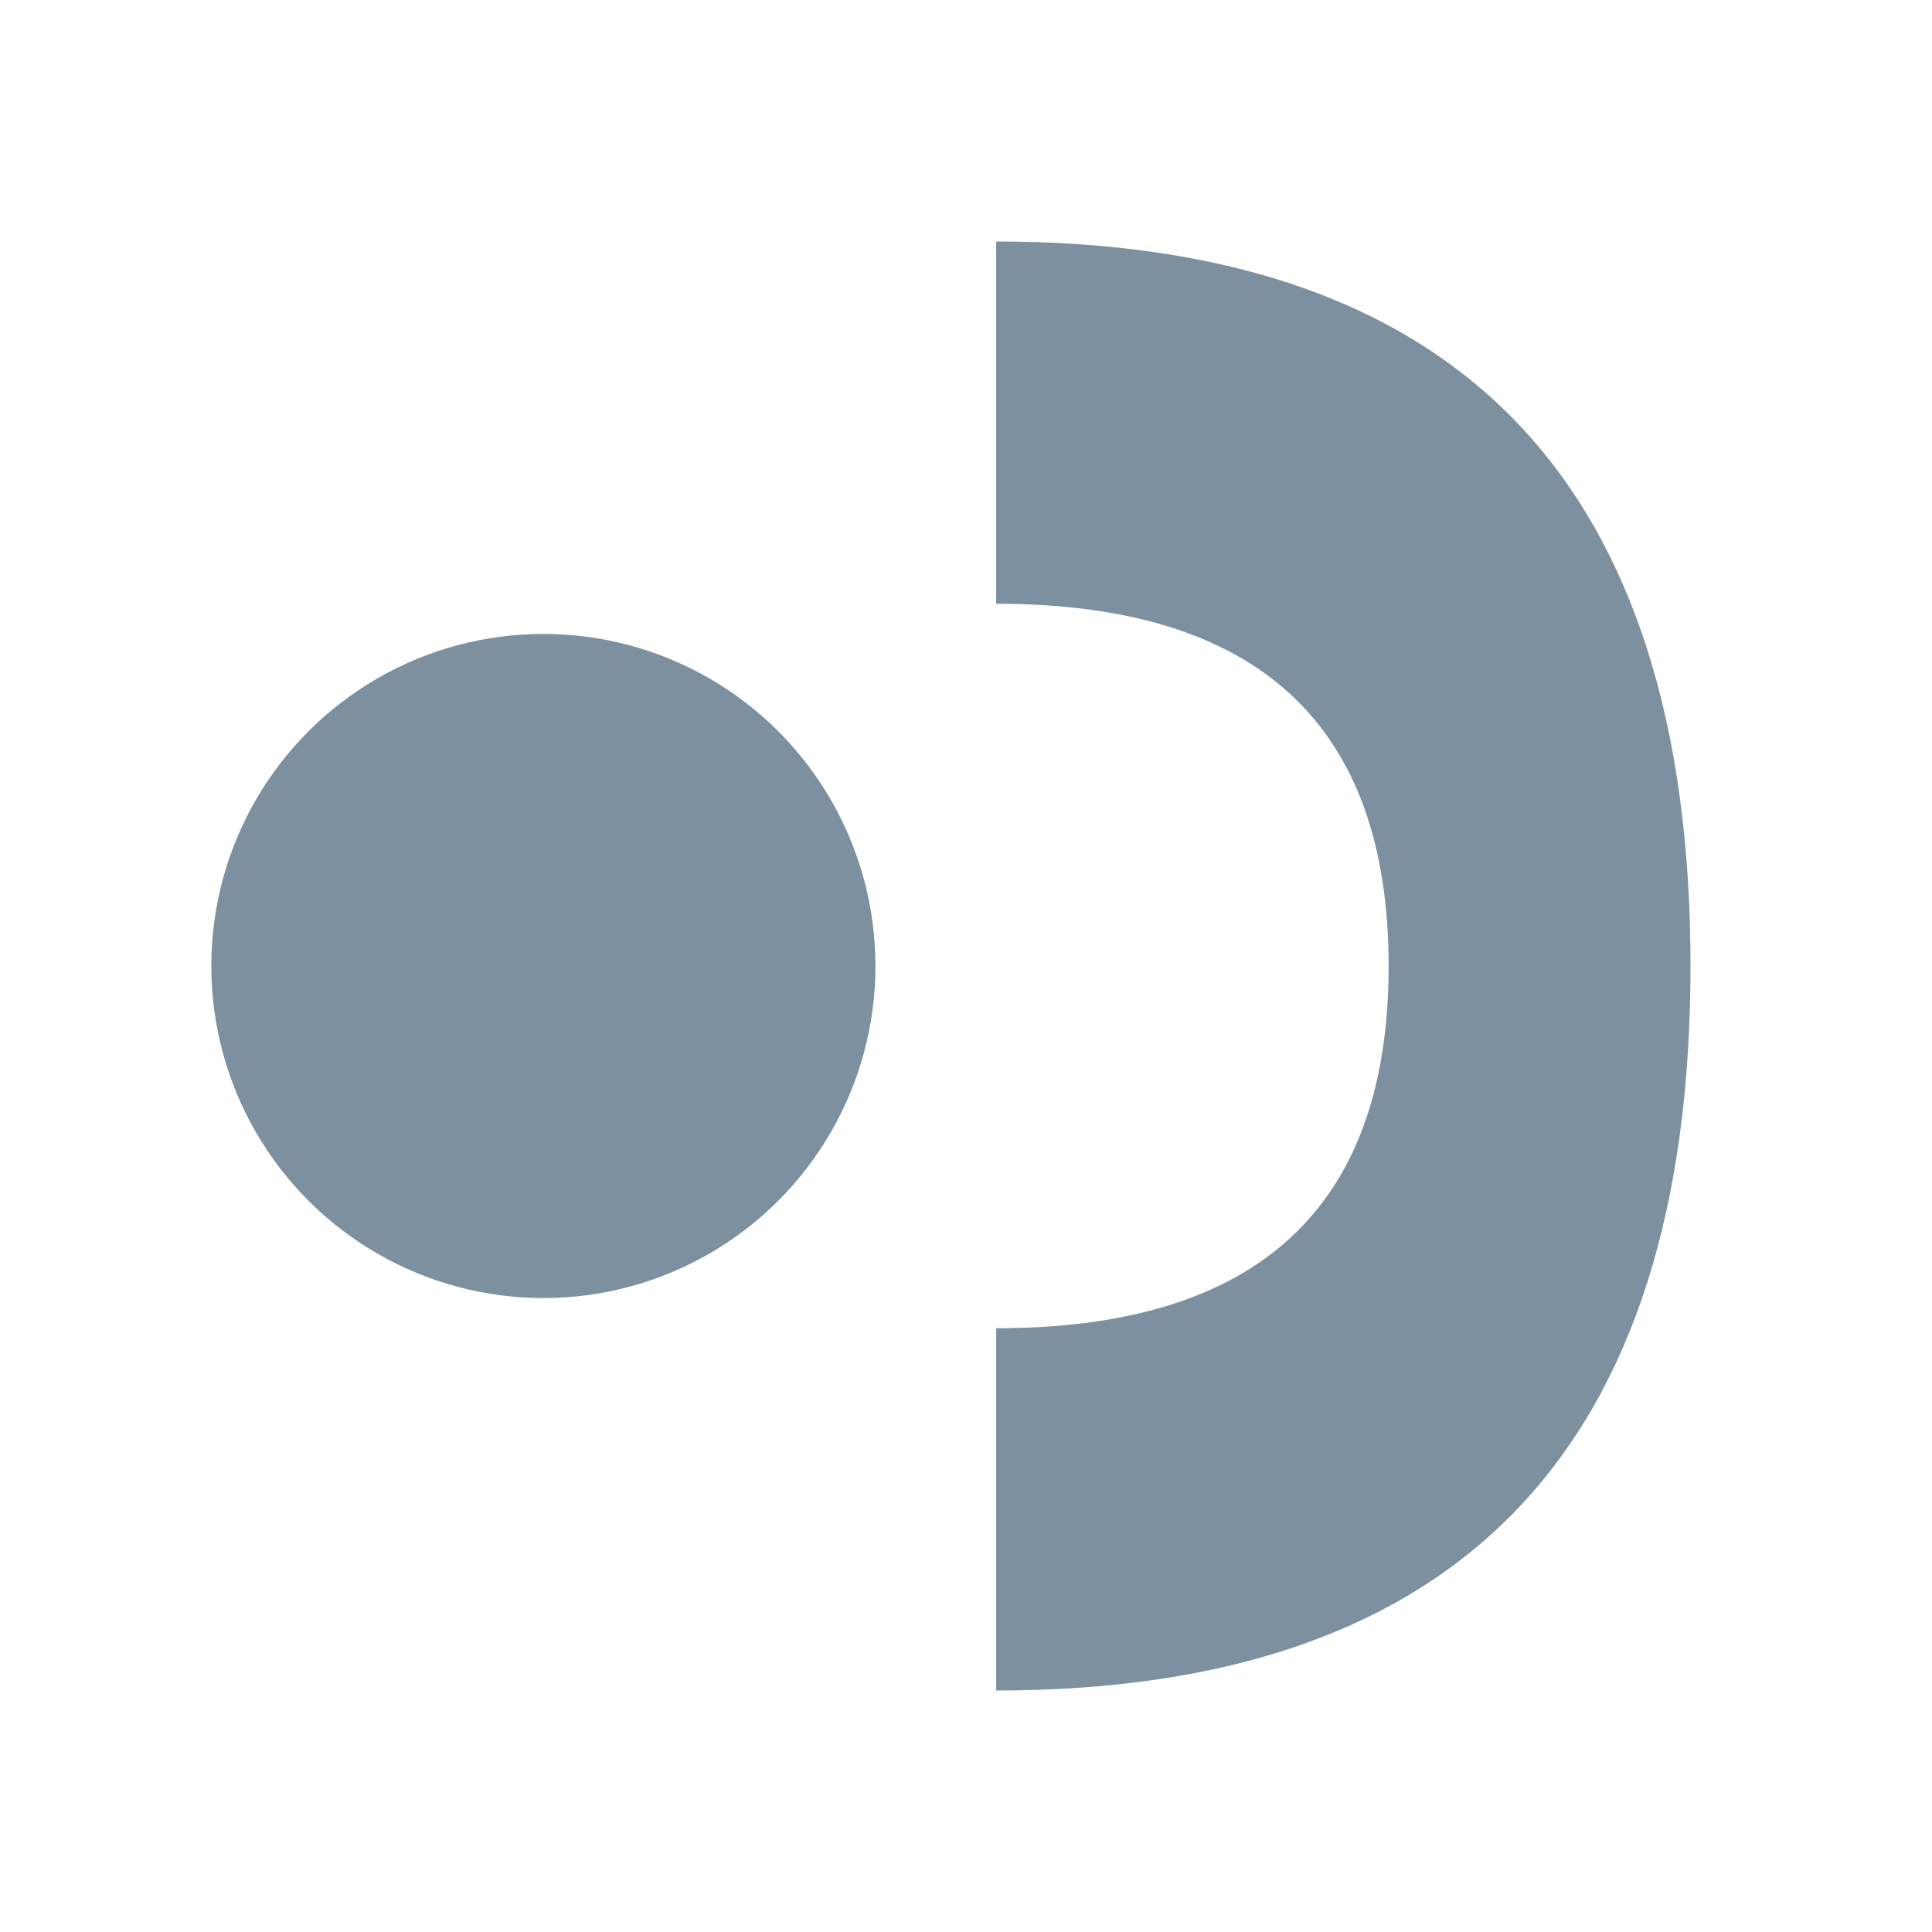
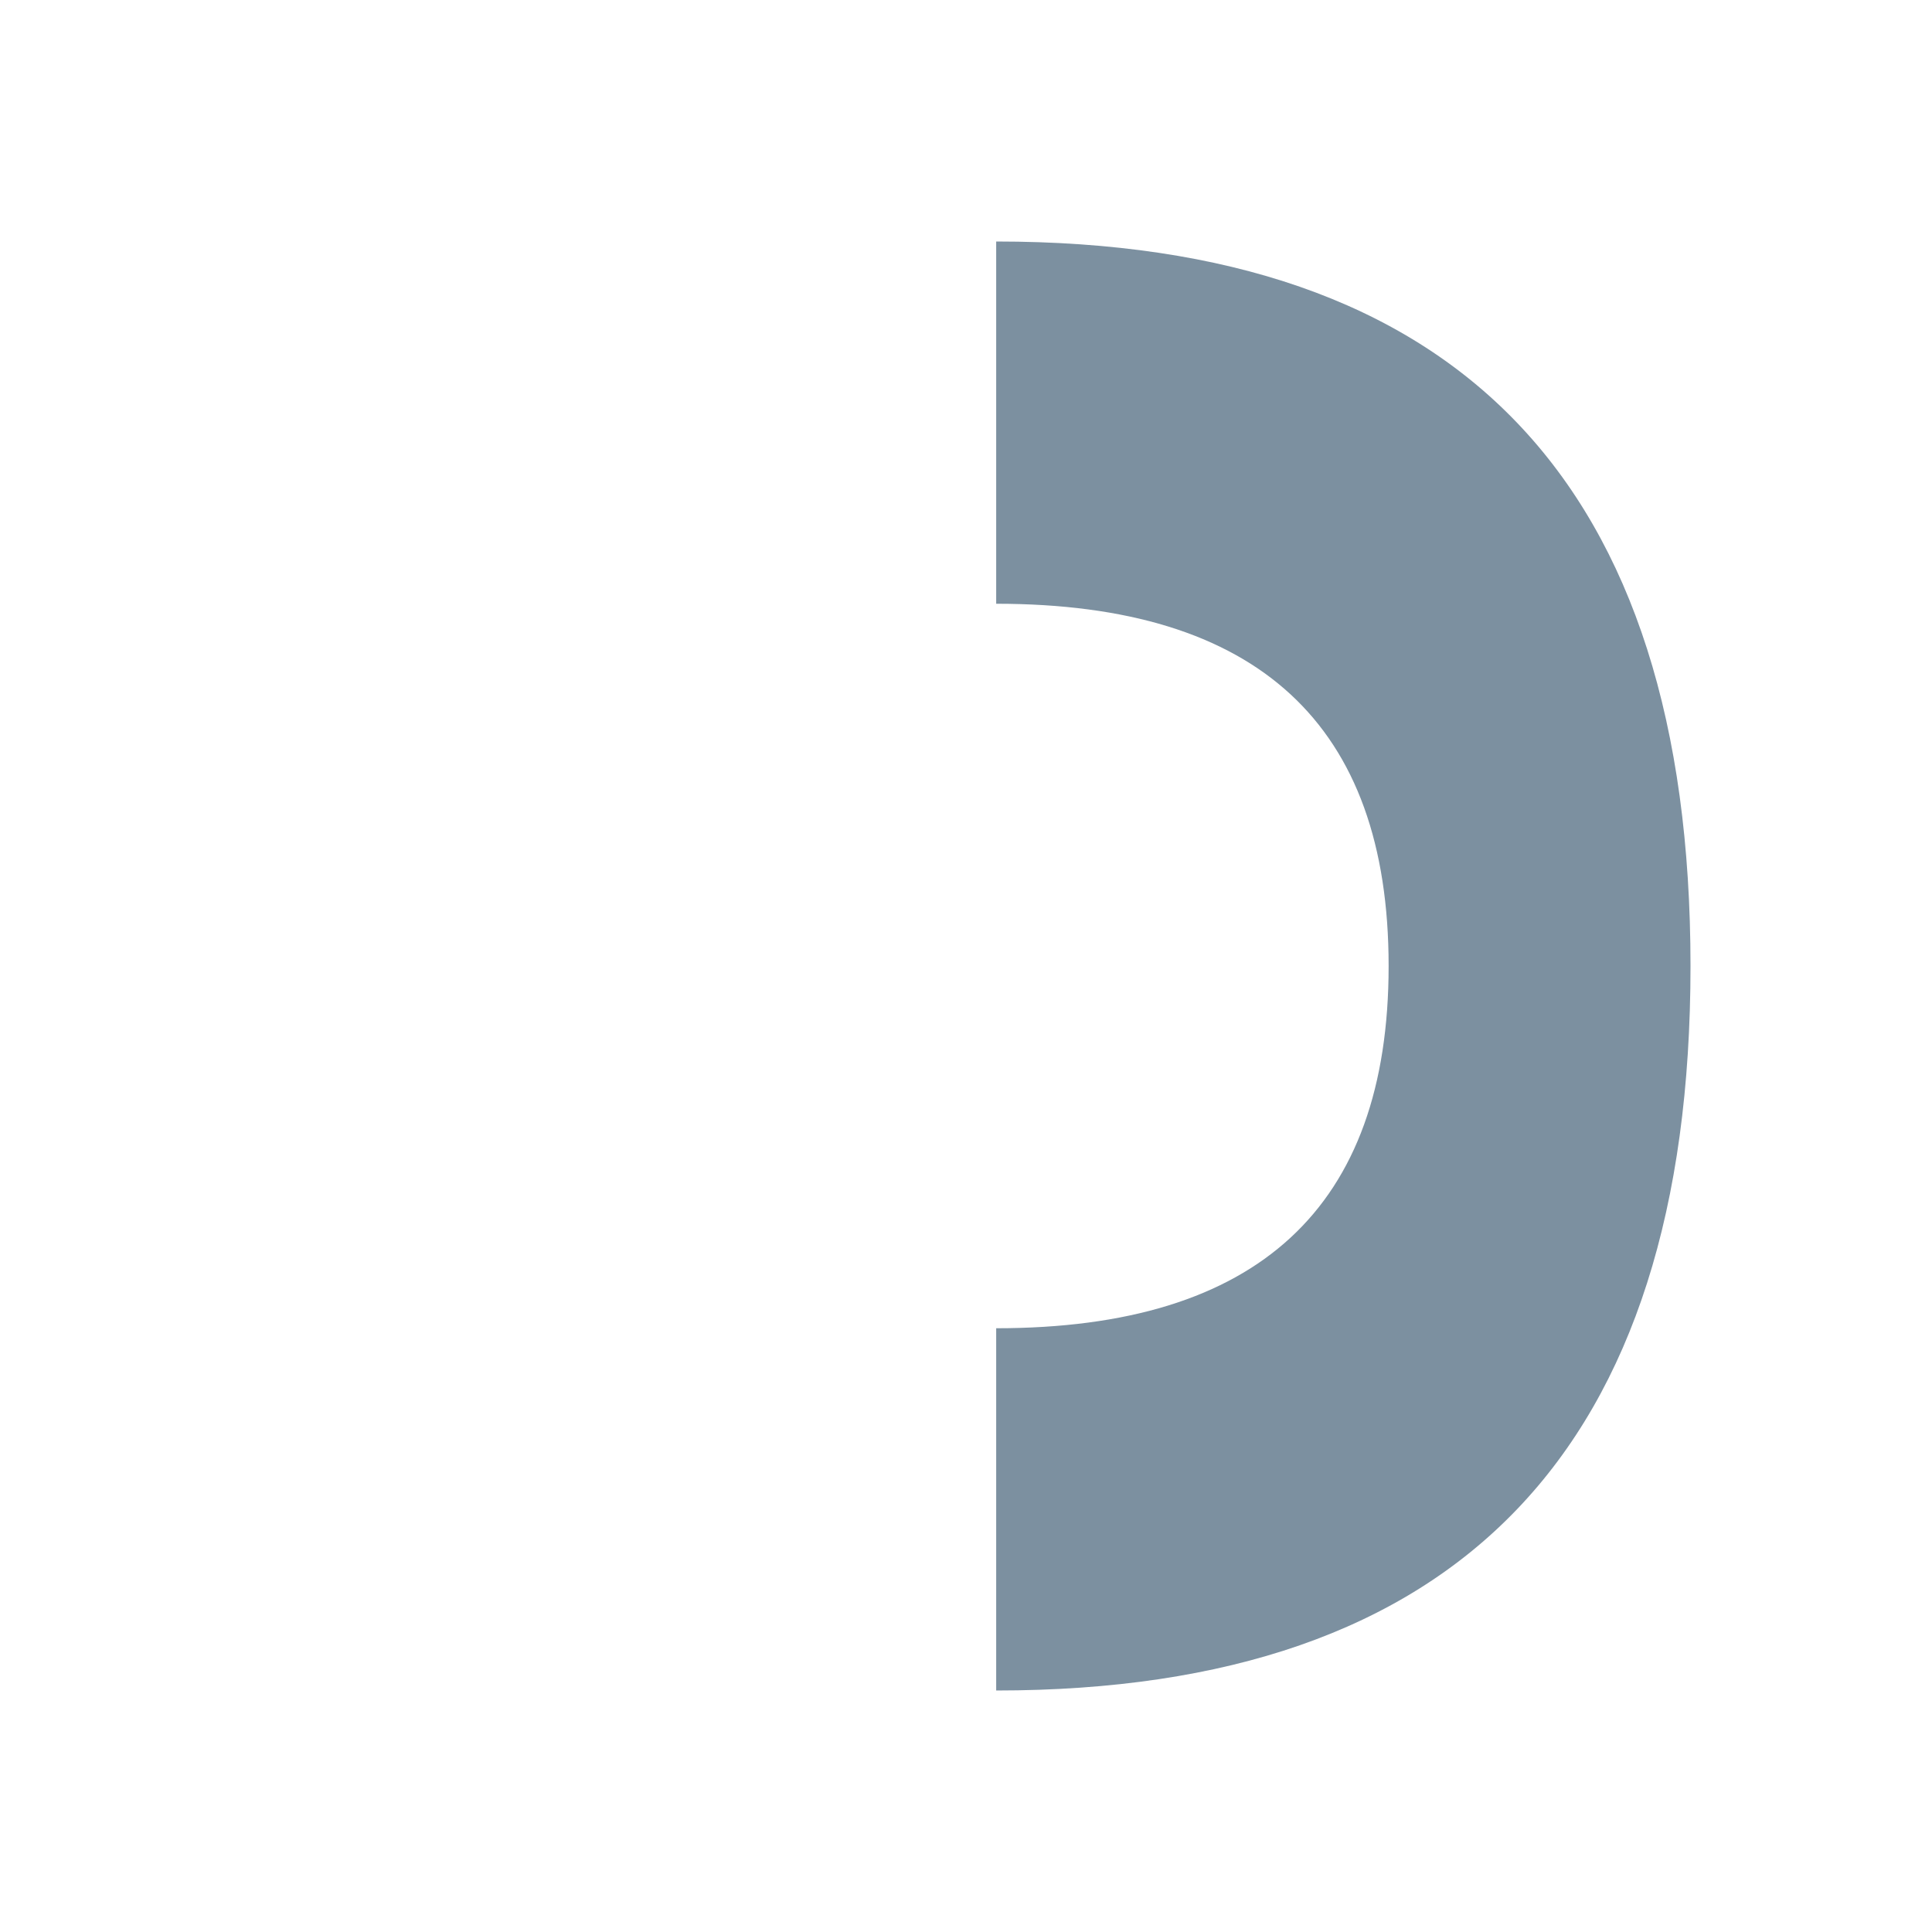
<svg xmlns="http://www.w3.org/2000/svg" viewBox="0 0 32 32">
-   <circle cx="9" cy="16" r="5.5" fill="#7C90A0" />
  <path d="M 16.5 4 Q 28 4 28 16 Q 28 28 16.5 28 L 16.5 22 Q 23 22 23 16 Q 23 10 16.5 10 Z" fill="#7C90A0" />
</svg>